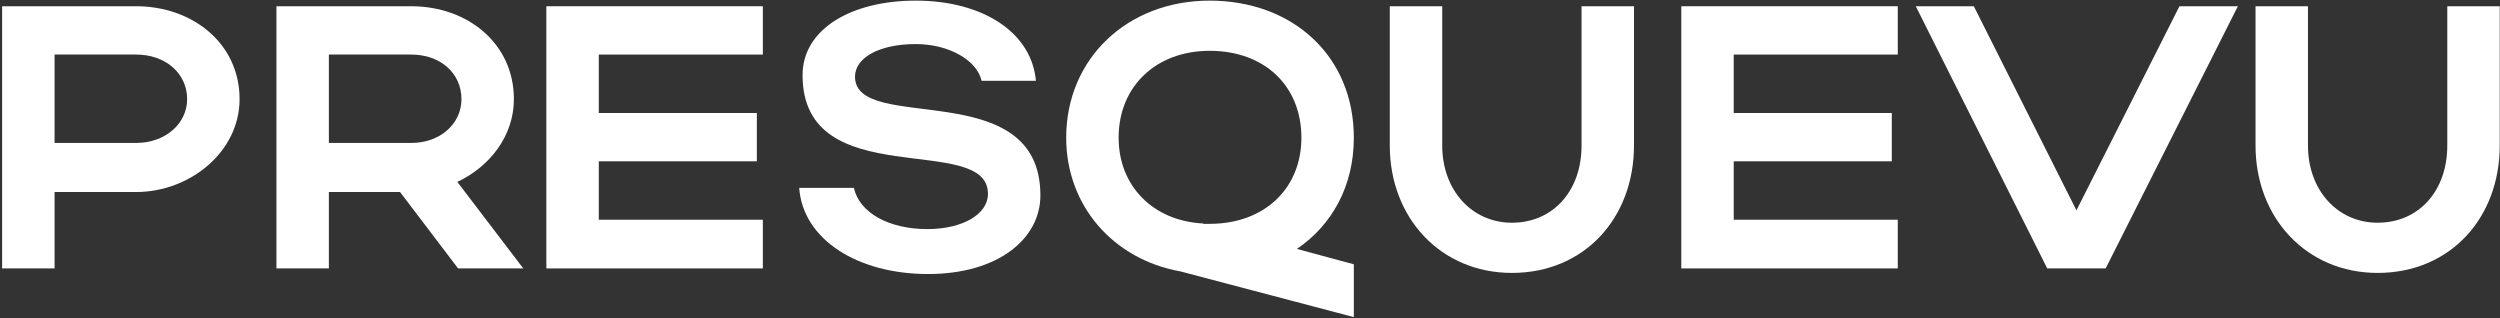
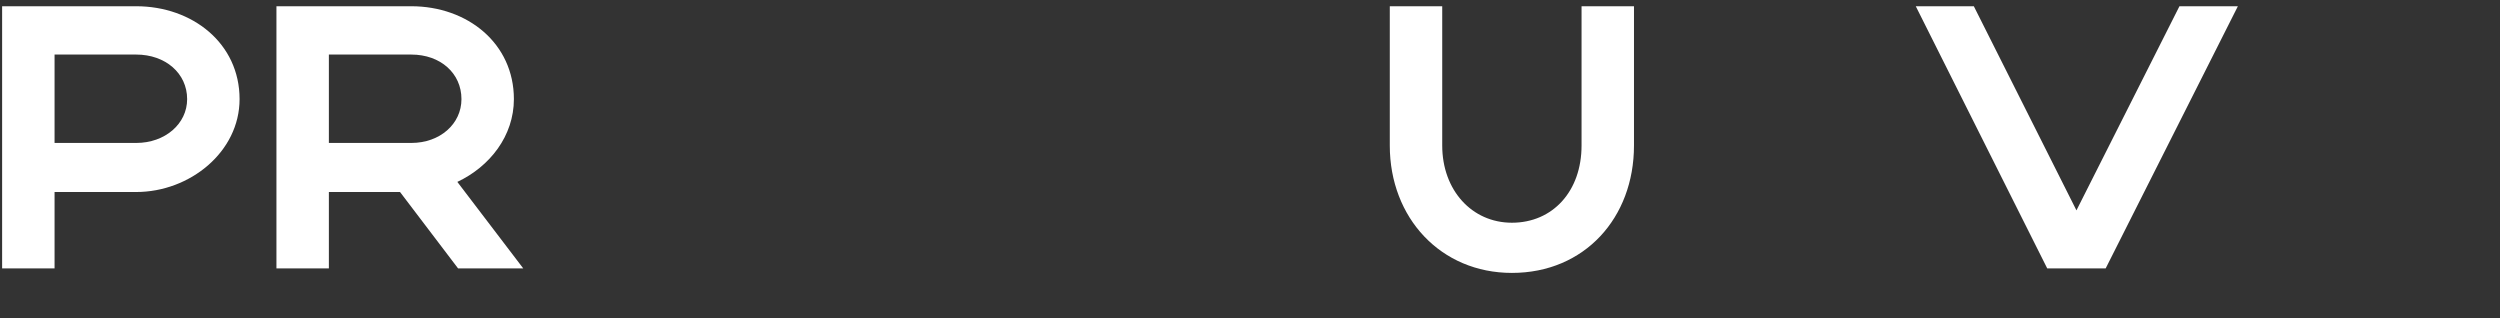
<svg xmlns="http://www.w3.org/2000/svg" width="801" height="102" viewBox="0 0 801 102" fill="none">
  <rect x="0" y="0" width="801" height="102" fill="#333333" stroke="none" />
  <path d="M0.68 86V2H43.64C61.64 2 76.76 13.88 76.76 31.76C76.76 48.68 60.8 61.52 43.64 61.52H17.48V86H0.68ZM59.96 31.76C59.96 23.48 53 17.48 43.64 17.48H17.48V45.8H43.64C52.88 45.8 59.96 39.68 59.96 31.76Z" fill="white" />
  <path d="M146.771 86L128.171 61.52H105.371V86H88.571V2H131.771C149.771 2 164.651 13.88 164.651 31.76C164.651 43.52 156.971 53.36 146.531 58.28L167.651 86H146.771ZM147.851 31.76C147.851 23.48 141.131 17.48 131.771 17.48H105.371V45.8H131.771C141.011 45.8 147.851 39.68 147.851 31.76Z" fill="white" />
-   <path d="M175.055 86V2H244.415V17.48H191.855V36.2H242.495V51.68H191.855V70.4H244.415V86H175.055Z" fill="white" />
-   <path d="M333.342 62.6C333.342 76.52 319.782 87.8 297.342 87.8C274.782 87.8 257.262 76.76 256.062 60.2H273.582C275.382 68.24 284.862 73.4 297.102 73.4C308.502 73.4 316.542 68.6 316.542 62.12C316.542 42.08 257.142 62.48 257.142 24.08C257.142 9.32 272.742 0.2 293.382 0.2C315.222 0.2 330.582 10.64 331.902 25.88H314.502C313.062 19.4 304.182 14.12 293.382 14.12C281.622 14.12 273.942 18.56 273.942 24.56C273.942 43.16 333.342 23.72 333.342 62.6Z" fill="white" />
-   <path d="M341.608 44.12C341.608 18.8 361.168 0.2 387.568 0.2C414.088 0.2 433.768 17.84 433.768 44.12C433.768 59.6 426.808 72.08 415.528 79.76L433.768 84.68V101.6L378.208 86.96C356.728 83.12 341.608 65.96 341.608 44.12ZM385.408 71.6L385.648 71.72C386.248 71.72 386.968 71.72 387.568 71.72C405.208 71.72 416.968 60.32 416.968 44.12C416.968 27.56 405.208 16.28 387.568 16.28C370.528 16.28 358.408 27.56 358.408 44.12C358.408 59.6 369.448 70.76 385.408 71.6Z" fill="white" />
  <path d="M484.409 71.36C497.489 71.36 506.729 61.28 506.729 46.64V2H523.529V46.64C523.529 69.8 507.689 87.44 484.409 87.44C461.609 87.44 445.289 69.8 445.289 46.64V2H462.089V46.64C462.089 60.92 471.569 71.36 484.409 71.36Z" fill="white" />
-   <path d="M538.688 86V2H608.048V17.48H555.488V36.2H606.128V51.68H555.488V70.4H608.048V86H538.688Z" fill="white" />
  <path d="M613.814 2H632.414L665.294 67.4L698.294 2H717.014L674.654 86H655.934L613.814 2Z" fill="white" />
-   <path d="M761.792 71.36C774.872 71.36 784.112 61.28 784.112 46.64V2H800.912V46.64C800.912 69.8 785.072 87.44 761.792 87.44C738.992 87.44 722.672 69.8 722.672 46.64V2H739.472V46.64C739.472 60.92 748.952 71.36 761.792 71.36Z" fill="white" />
</svg>